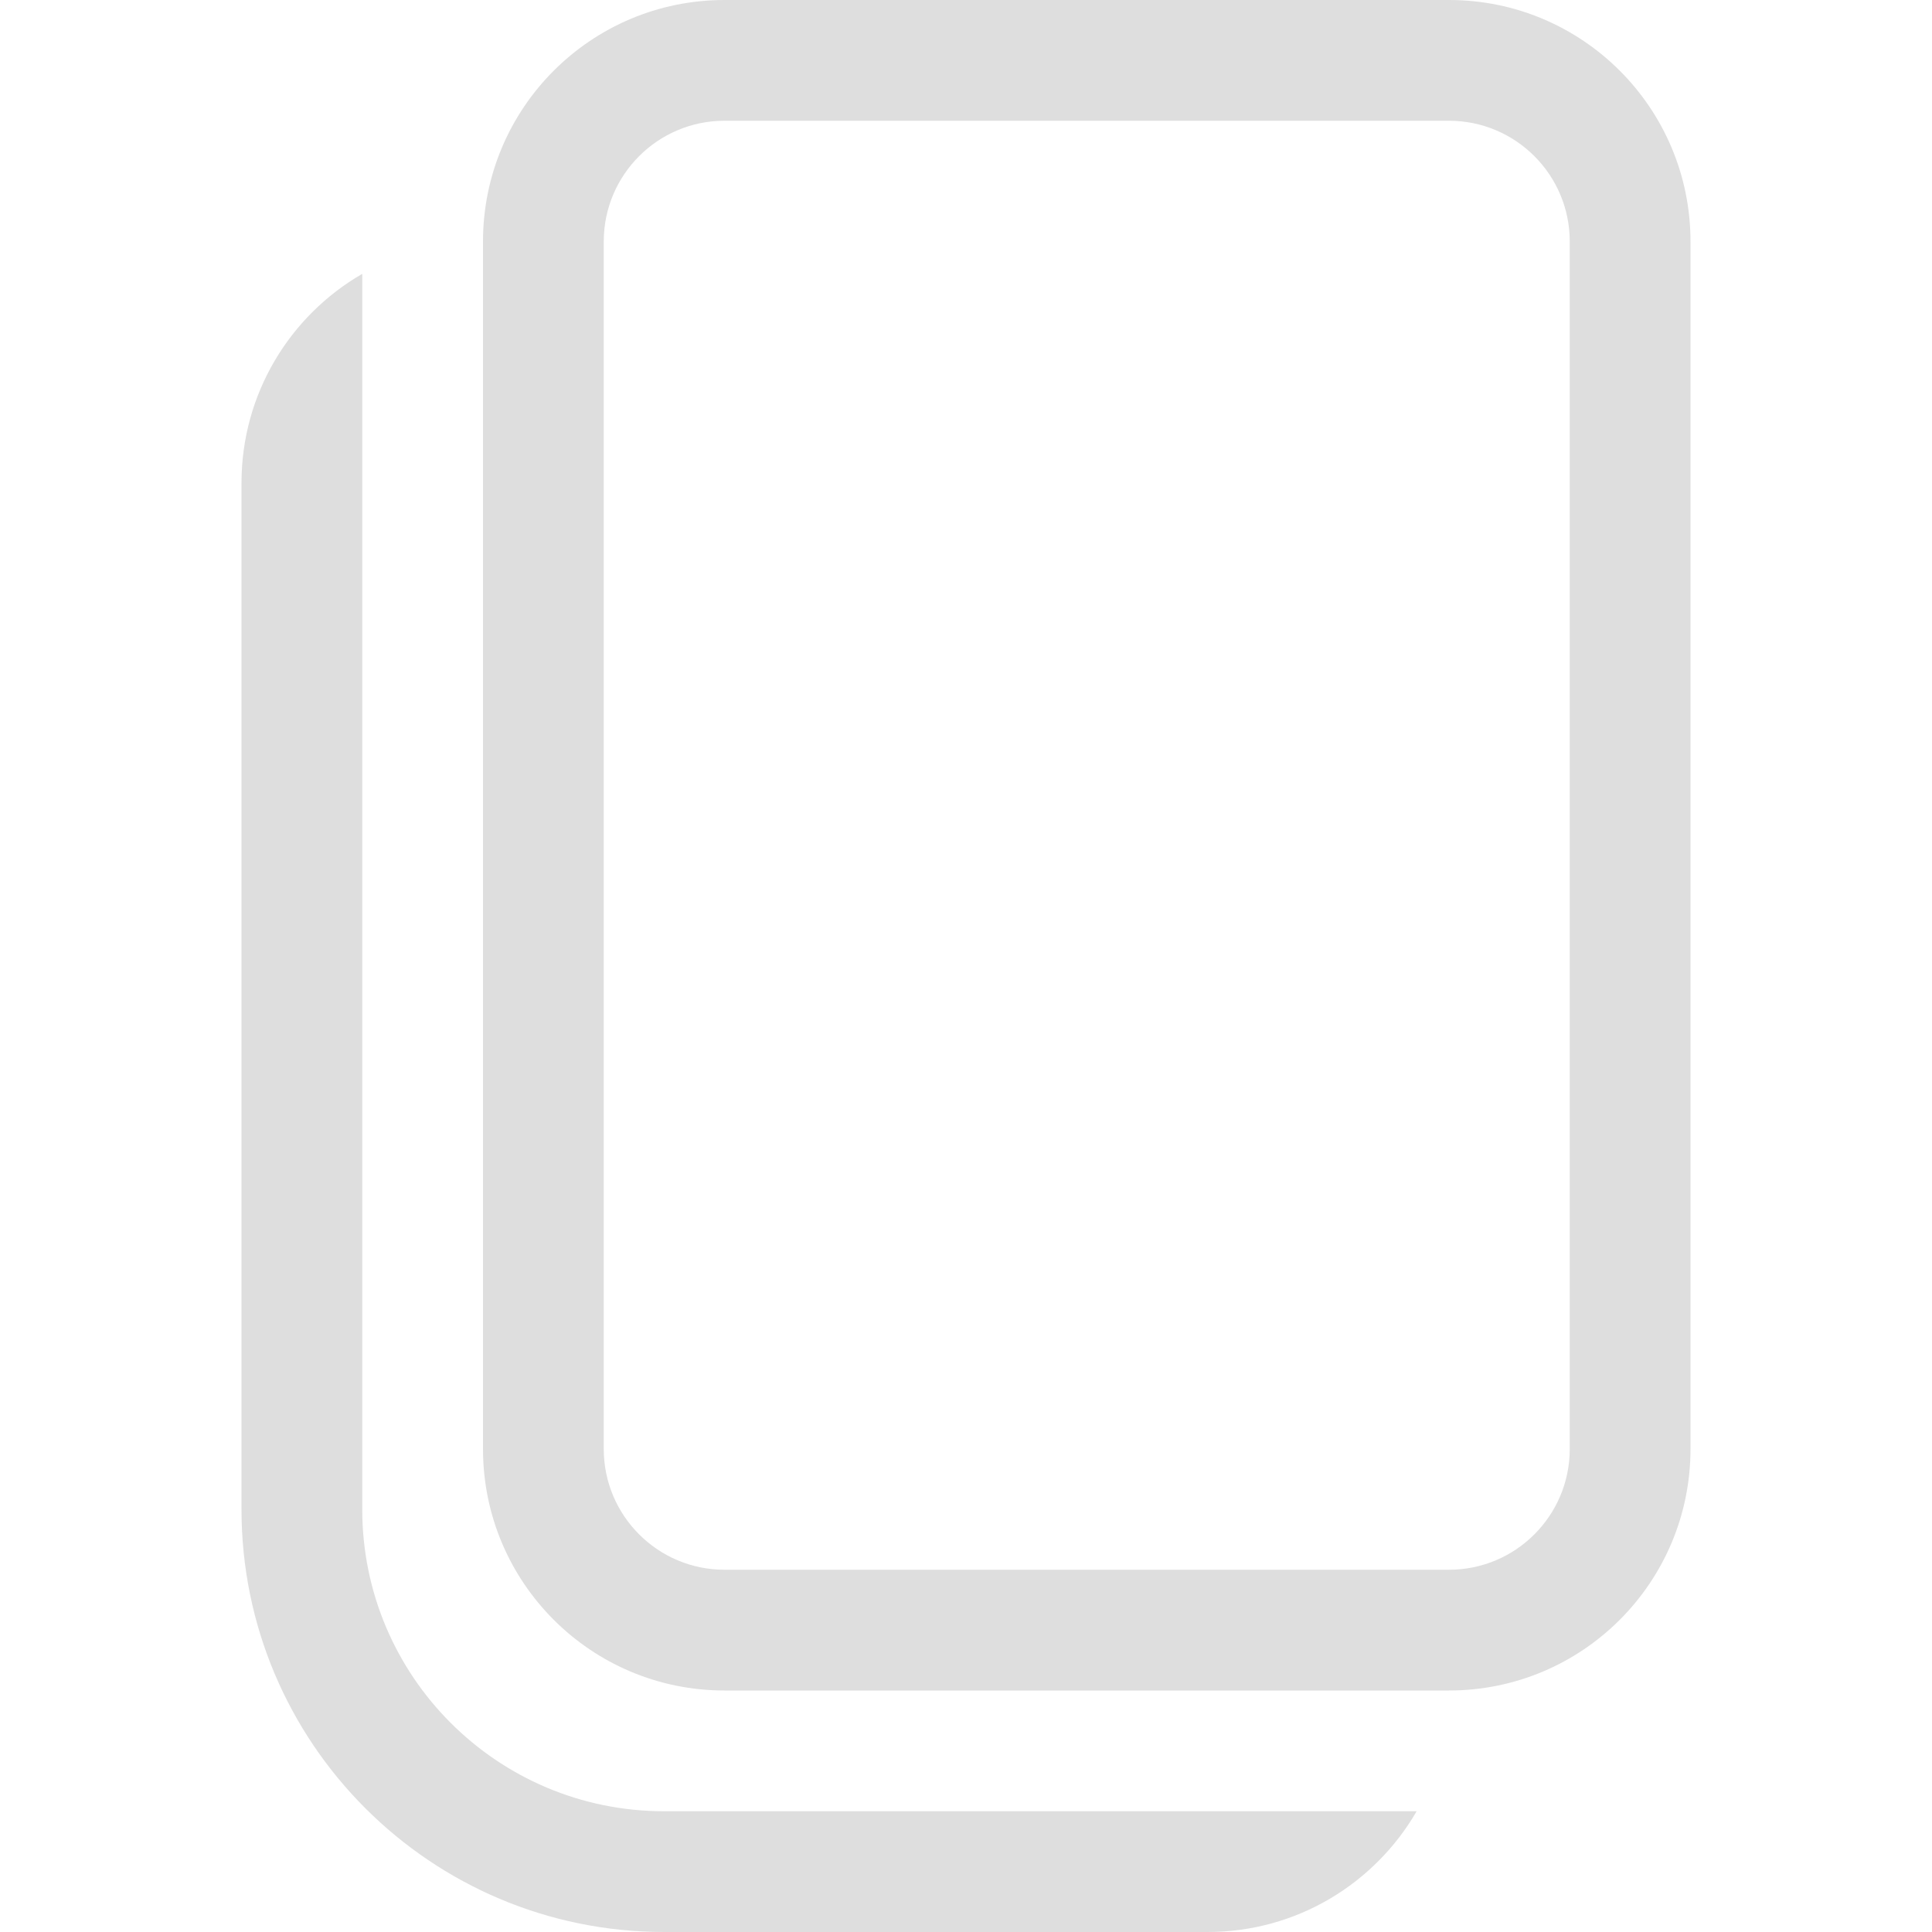
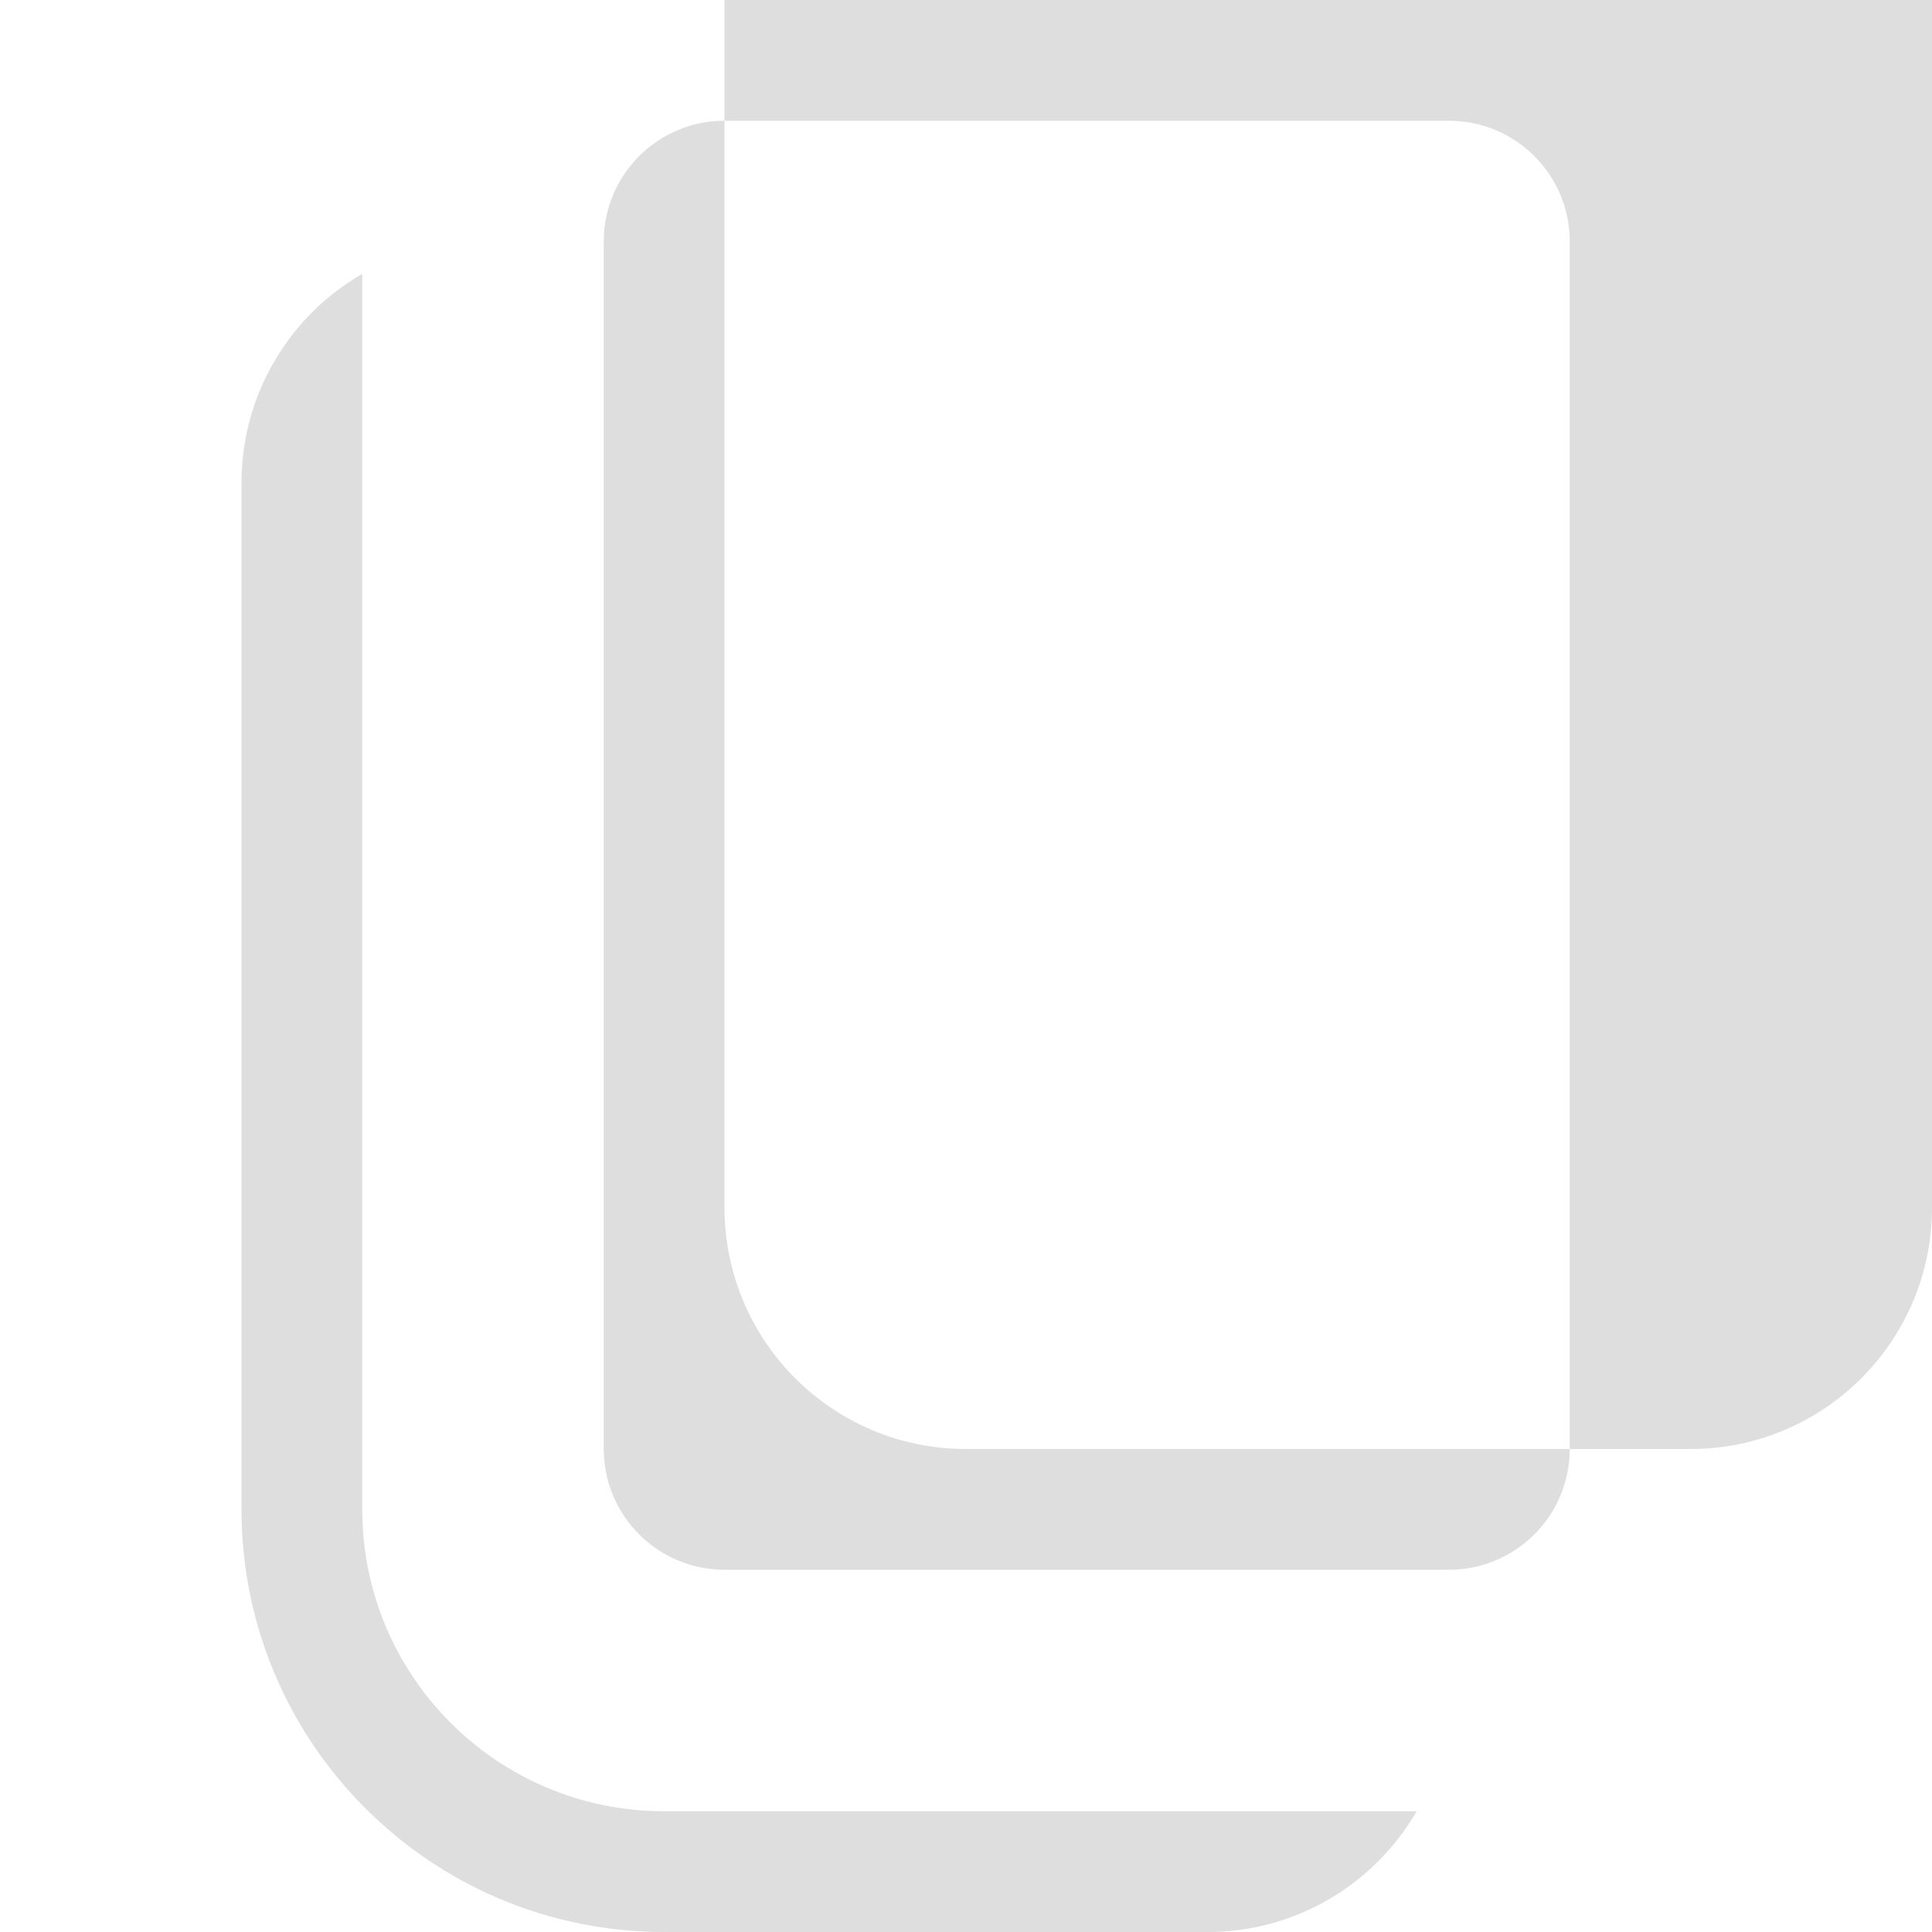
<svg xmlns="http://www.w3.org/2000/svg" width="16" height="16" enable-background="new" version="1.1">
-   <path d="m6 0c-1.105 0-2 0.895-2 2v10c0 1.105 0.895 2 2 2h6c1.105 0 2-0.895 2-2v-10c0-1.105-0.895-2-2-2zm-1 2c0-0.552 0.448-1 1-1h6c0.552 0 1 0.448 1 1v10c0 0.552-0.448 1-1 1h-6c-0.552 0-1-0.448-1-1zm-3 2c0-0.74 0.402-1.387 1-1.732v10.232c0 1.381 1.119 2.5 2.5 2.5h6.232c-0.346 0.598-0.992 1-1.732 1h-4.5c-1.933 0-3.5-1.567-3.5-3.5z" fill="#dedede" />
+   <path d="m6 0v10c0 1.105 0.895 2 2 2h6c1.105 0 2-0.895 2-2v-10c0-1.105-0.895-2-2-2zm-1 2c0-0.552 0.448-1 1-1h6c0.552 0 1 0.448 1 1v10c0 0.552-0.448 1-1 1h-6c-0.552 0-1-0.448-1-1zm-3 2c0-0.74 0.402-1.387 1-1.732v10.232c0 1.381 1.119 2.5 2.5 2.5h6.232c-0.346 0.598-0.992 1-1.732 1h-4.5c-1.933 0-3.5-1.567-3.5-3.5z" fill="#dedede" />
</svg>